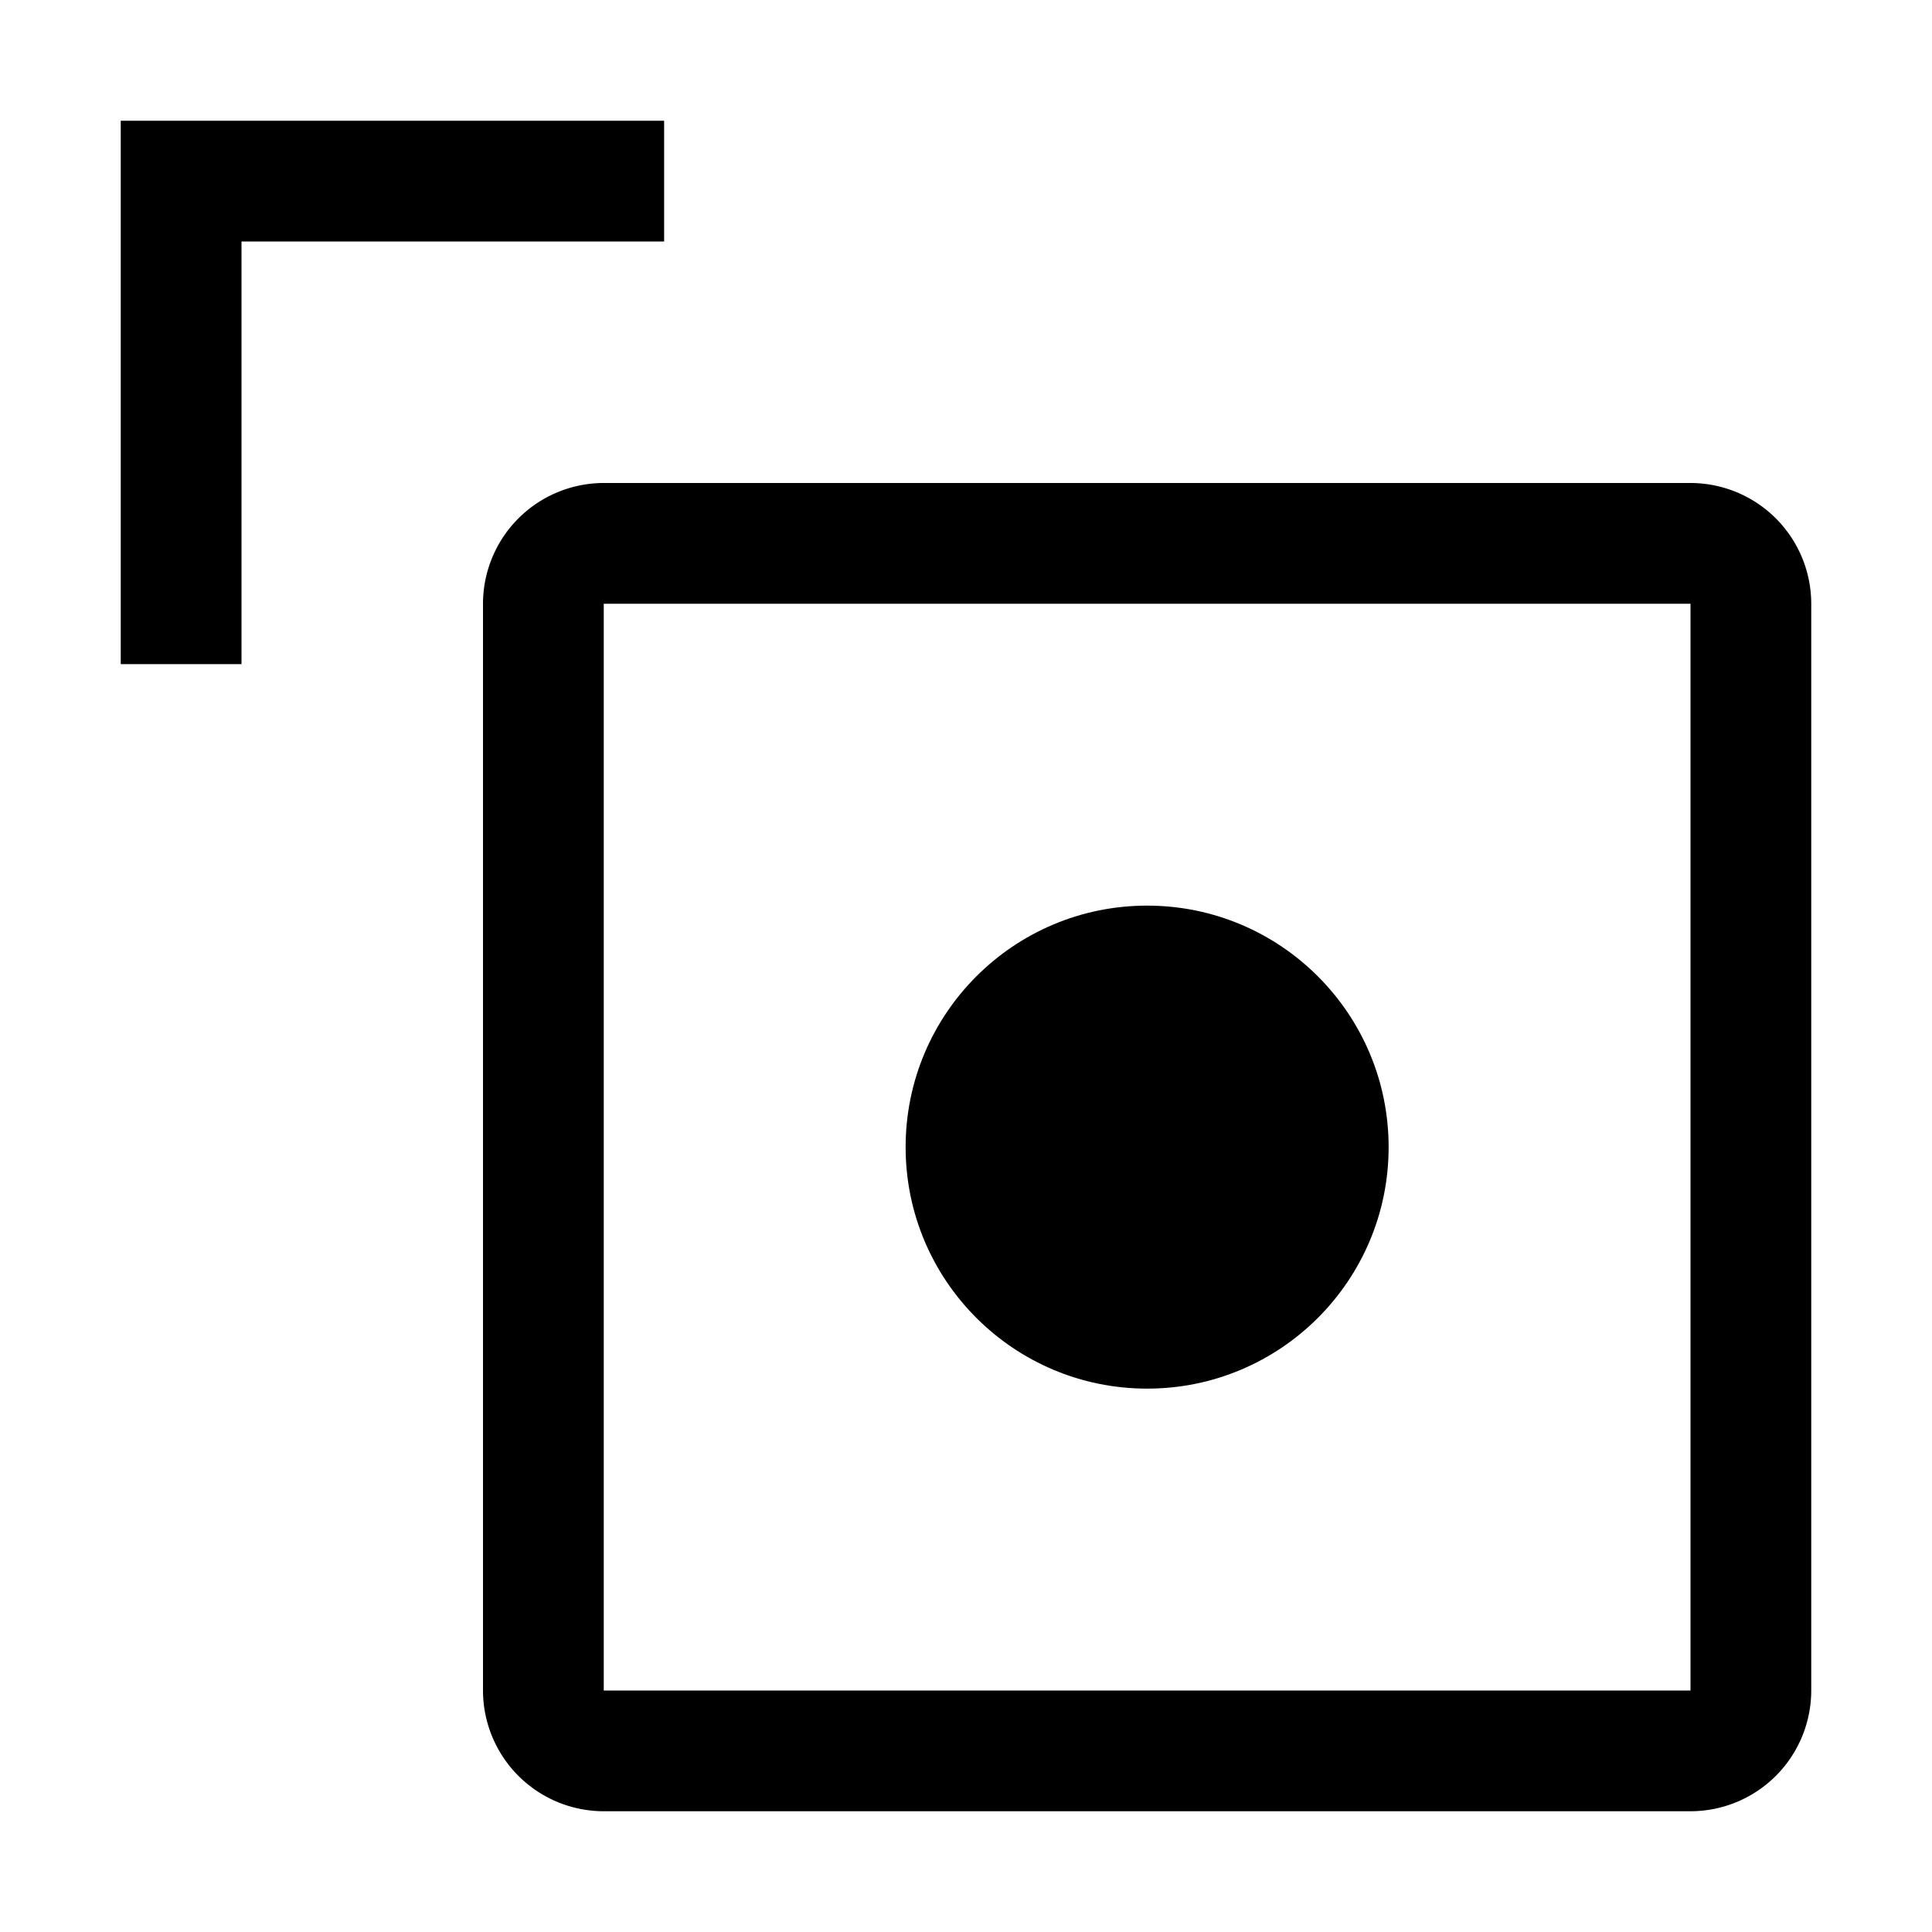
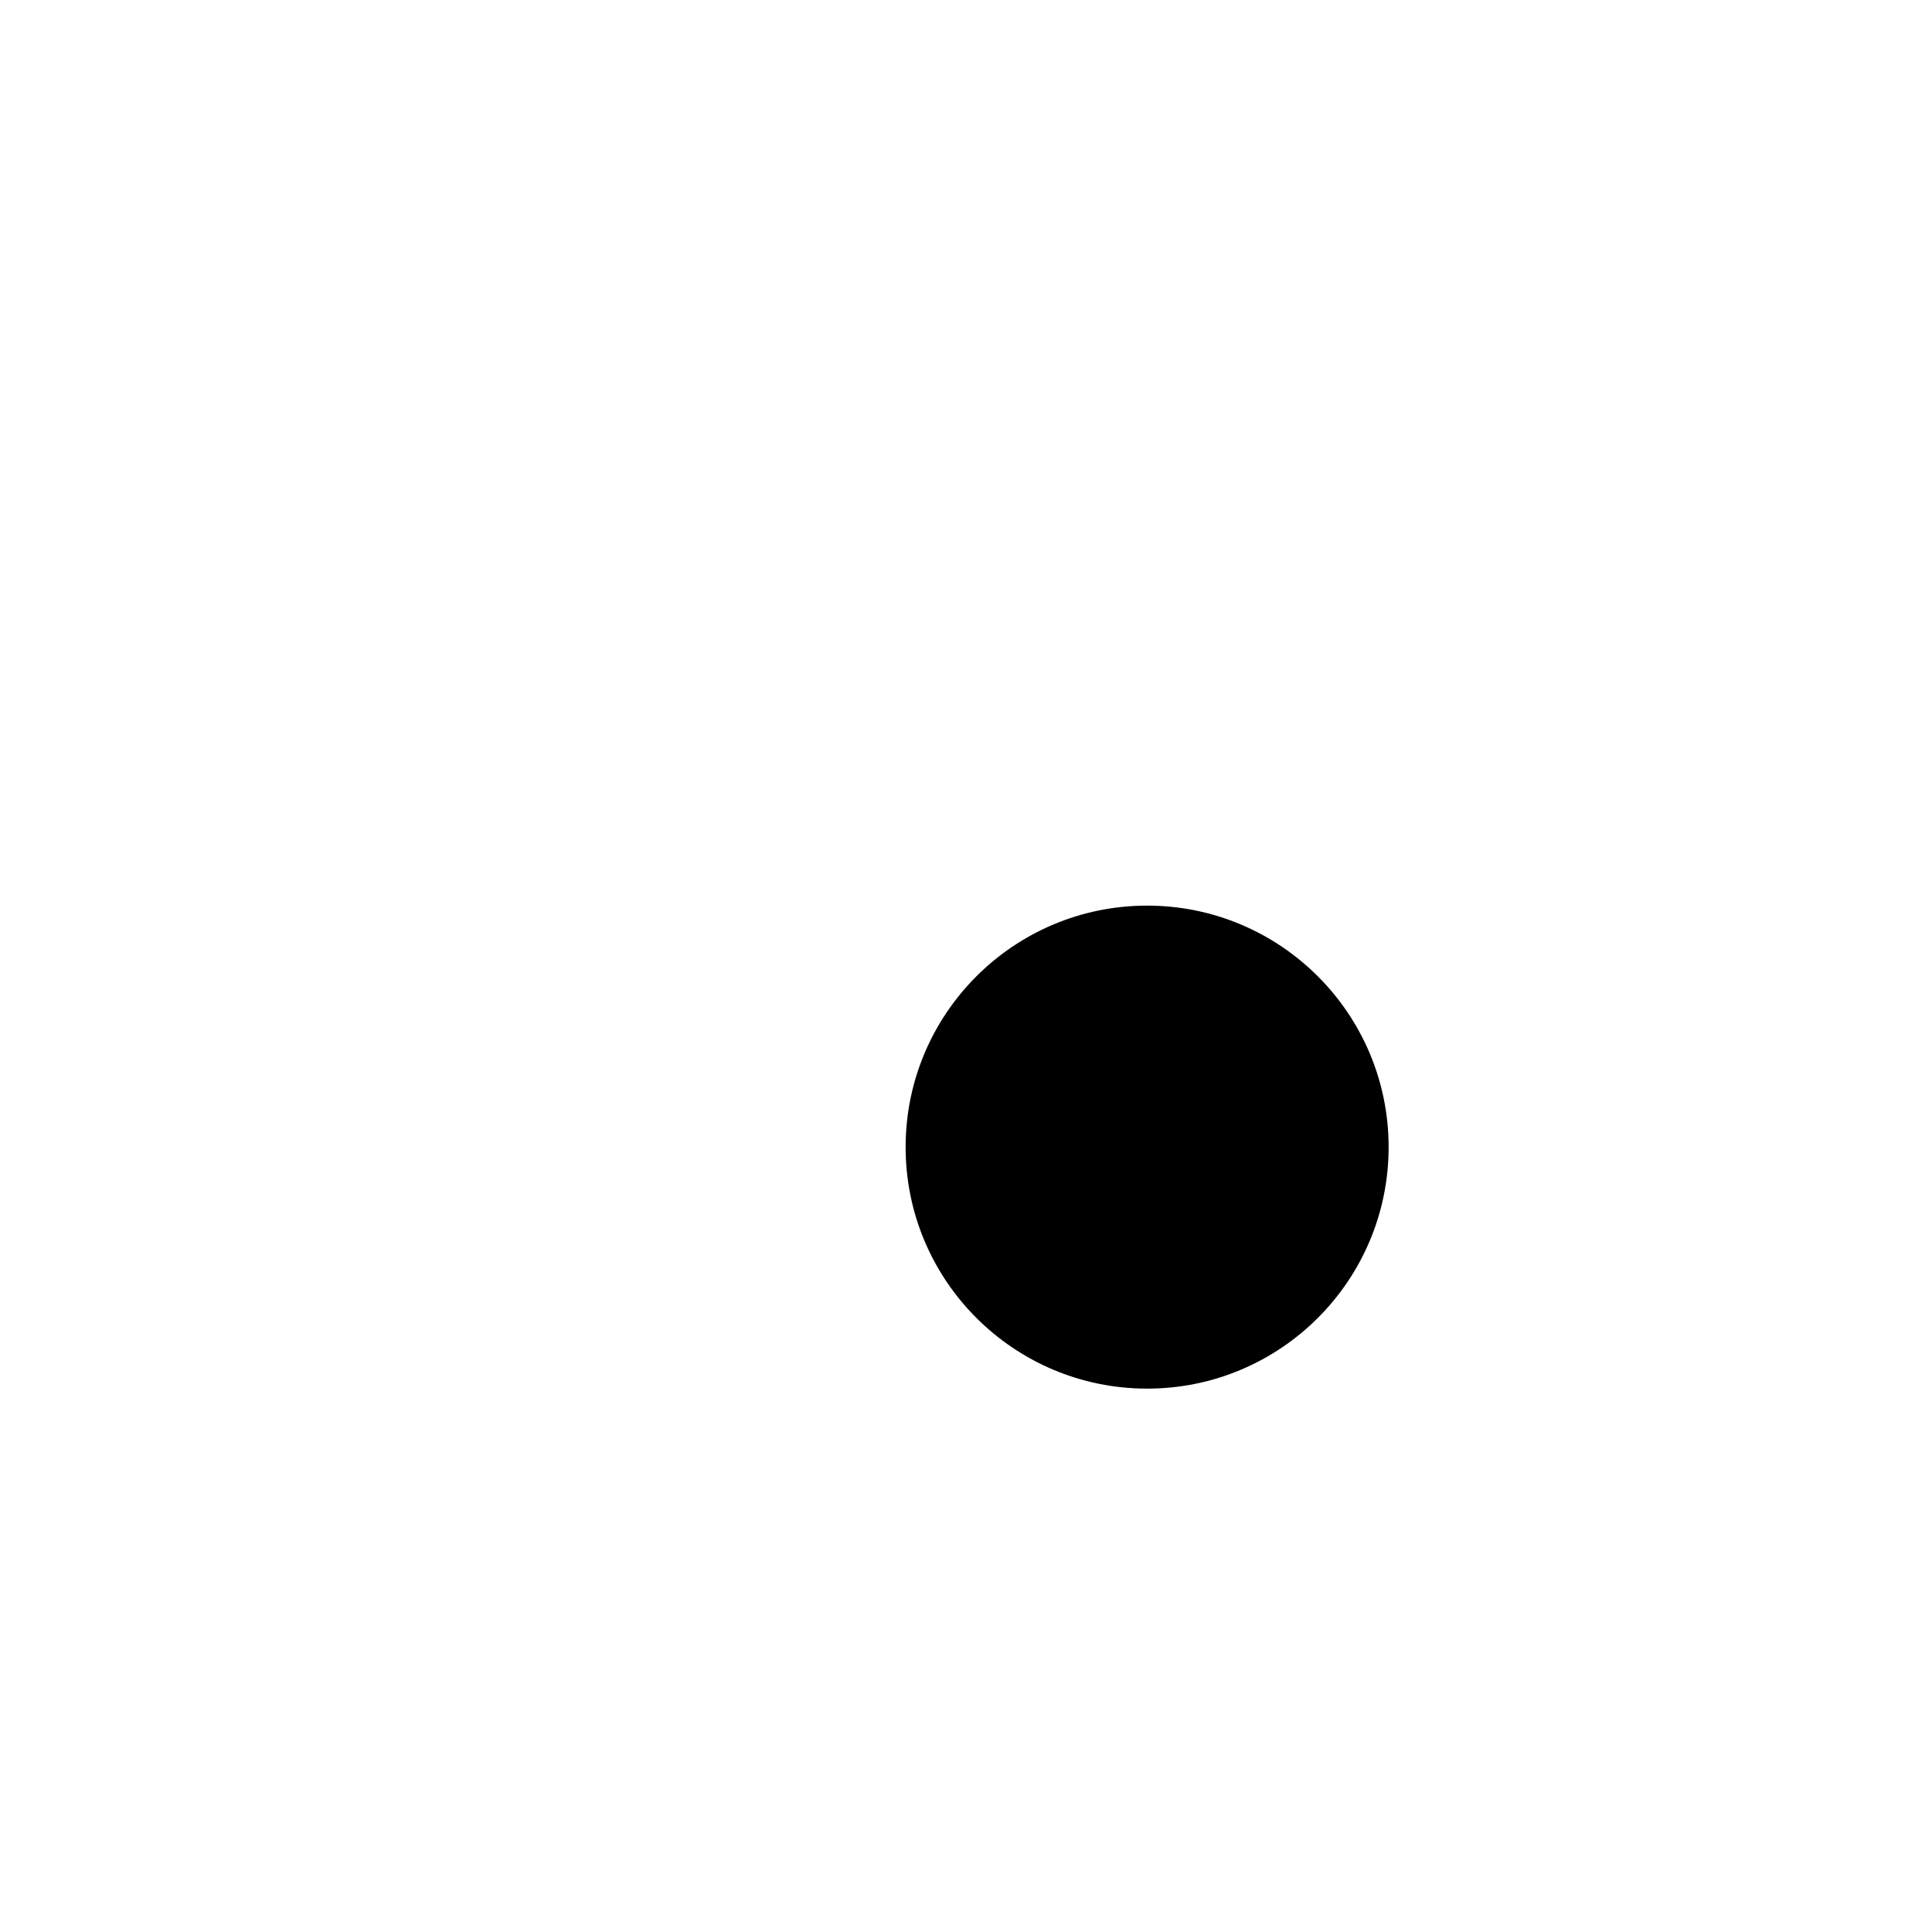
<svg xmlns="http://www.w3.org/2000/svg" width="800" height="800" viewBox="0 0 32 32">
  <circle cx="19" cy="19" r="4" fill="currentColor" />
-   <path d="M28 30H10a2.002 2.002 0 0 1-2-2V10a2.002 2.002 0 0 1 2-2h18a2.002 2.002 0 0 1 2 2v18a2.002 2.002 0 0 1-2 2zM10 10v18h18V10z" fill="currentColor" />
-   <path d="M11 2H2v9h2V4h7V2z" fill="currentColor" />
</svg>